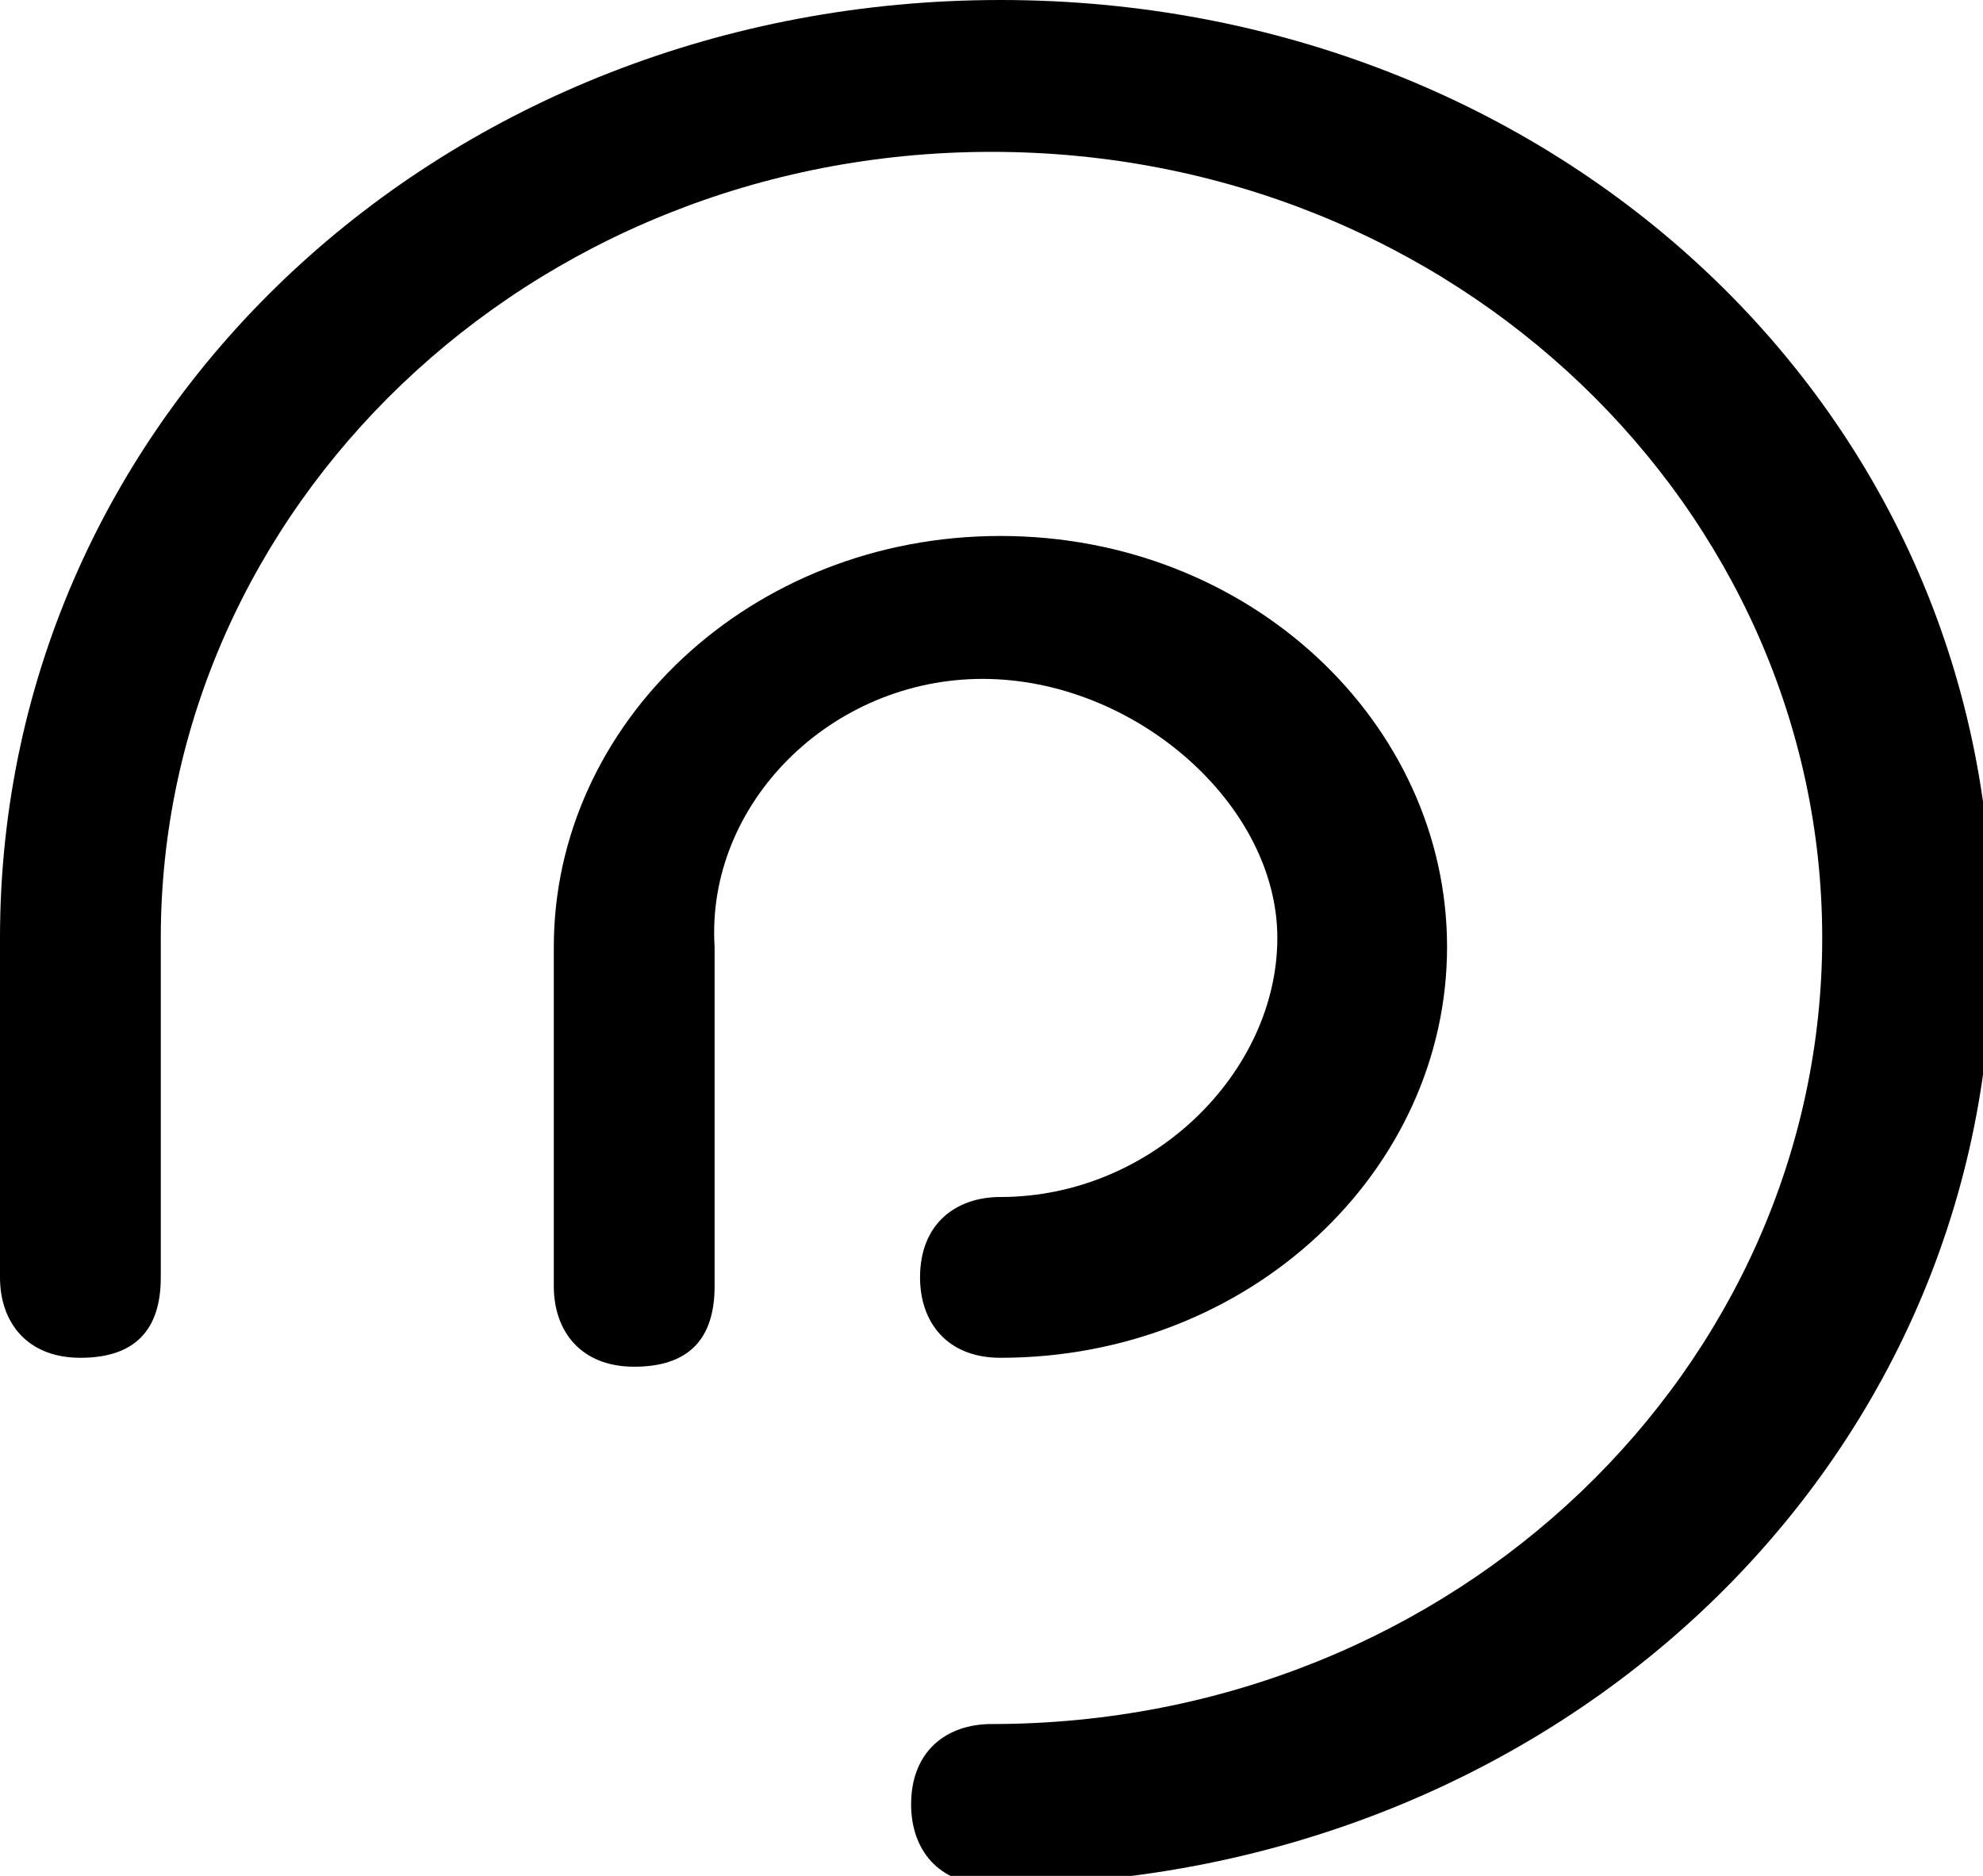
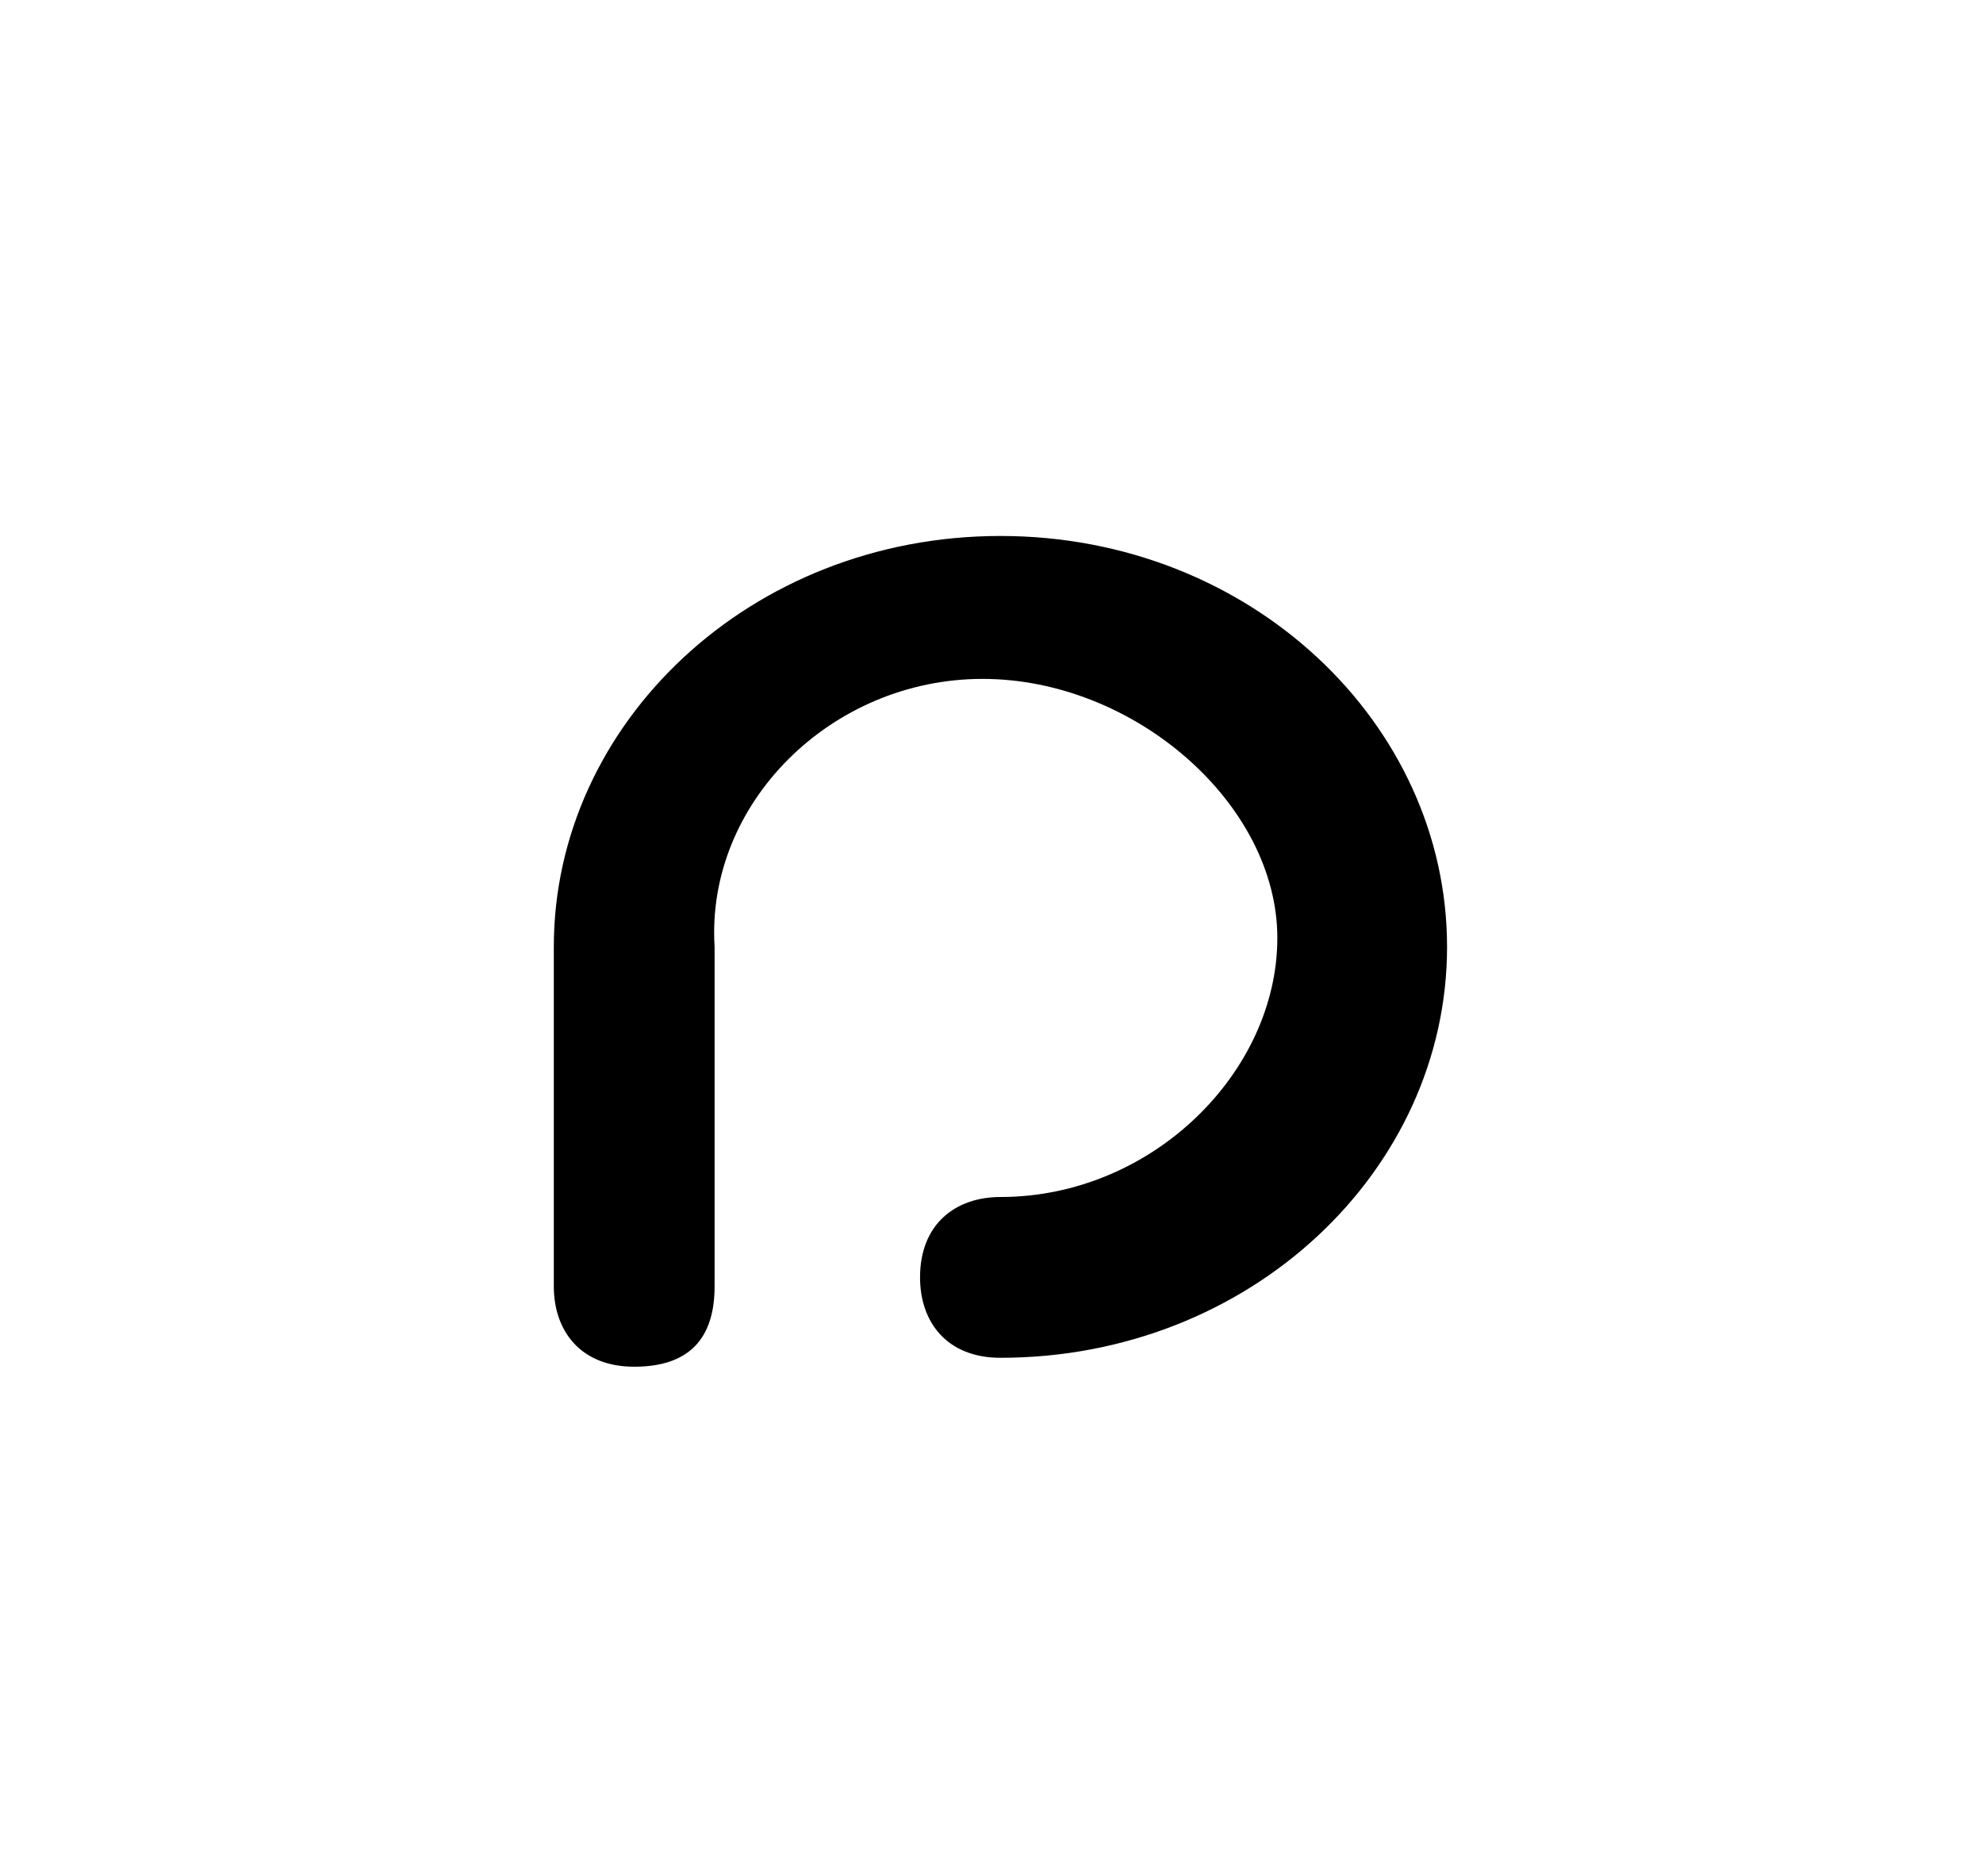
<svg xmlns="http://www.w3.org/2000/svg" enable-background="new 0 0 22.2 21" version="1.1" viewBox="0 0 22.2 21" xml:space="preserve">
  <style>
    path {
        fill: #000;
    }
    @media (prefers-color-scheme: dark) {
        path {
            fill: #fff;
        }
    }
</style>
  <path d="m14.3 10.5c0 1.5-1.4 2.9-3.1 2.9-0.5 0-0.9 0.3-0.9 0.9 0 0.5 0.3 0.9 0.9 0.9 2.8 0 5-2.1 5-4.6s-2.2-4.6-5-4.6-5 2.1-5 4.6v3.8c0 0.5 0.3 0.9 0.9 0.9s0.9-0.3 0.9-0.9v-3.8c-0.1-1.6 1.3-3 3-3s3.3 1.4 3.3 2.9z" />
-   <path d="M11.2,0C5,0,0,4.6,0,10.5v3.8c0,0.5,0.3,0.9,0.9,0.9s0.9-0.3,0.9-0.9v-3.8c0-4.8,4.1-8.8,9.3-8.8s9.3,4,9.3,8.8  s-4.1,8.8-9.3,8.8c-0.5,0-0.9,0.3-0.9,0.9c0,0.5,0.3,0.9,0.9,0.9c6.2,0,11.2-4.6,11.2-10.5C22.4,4.6,17.4,0,11.2,0z" />
</svg>